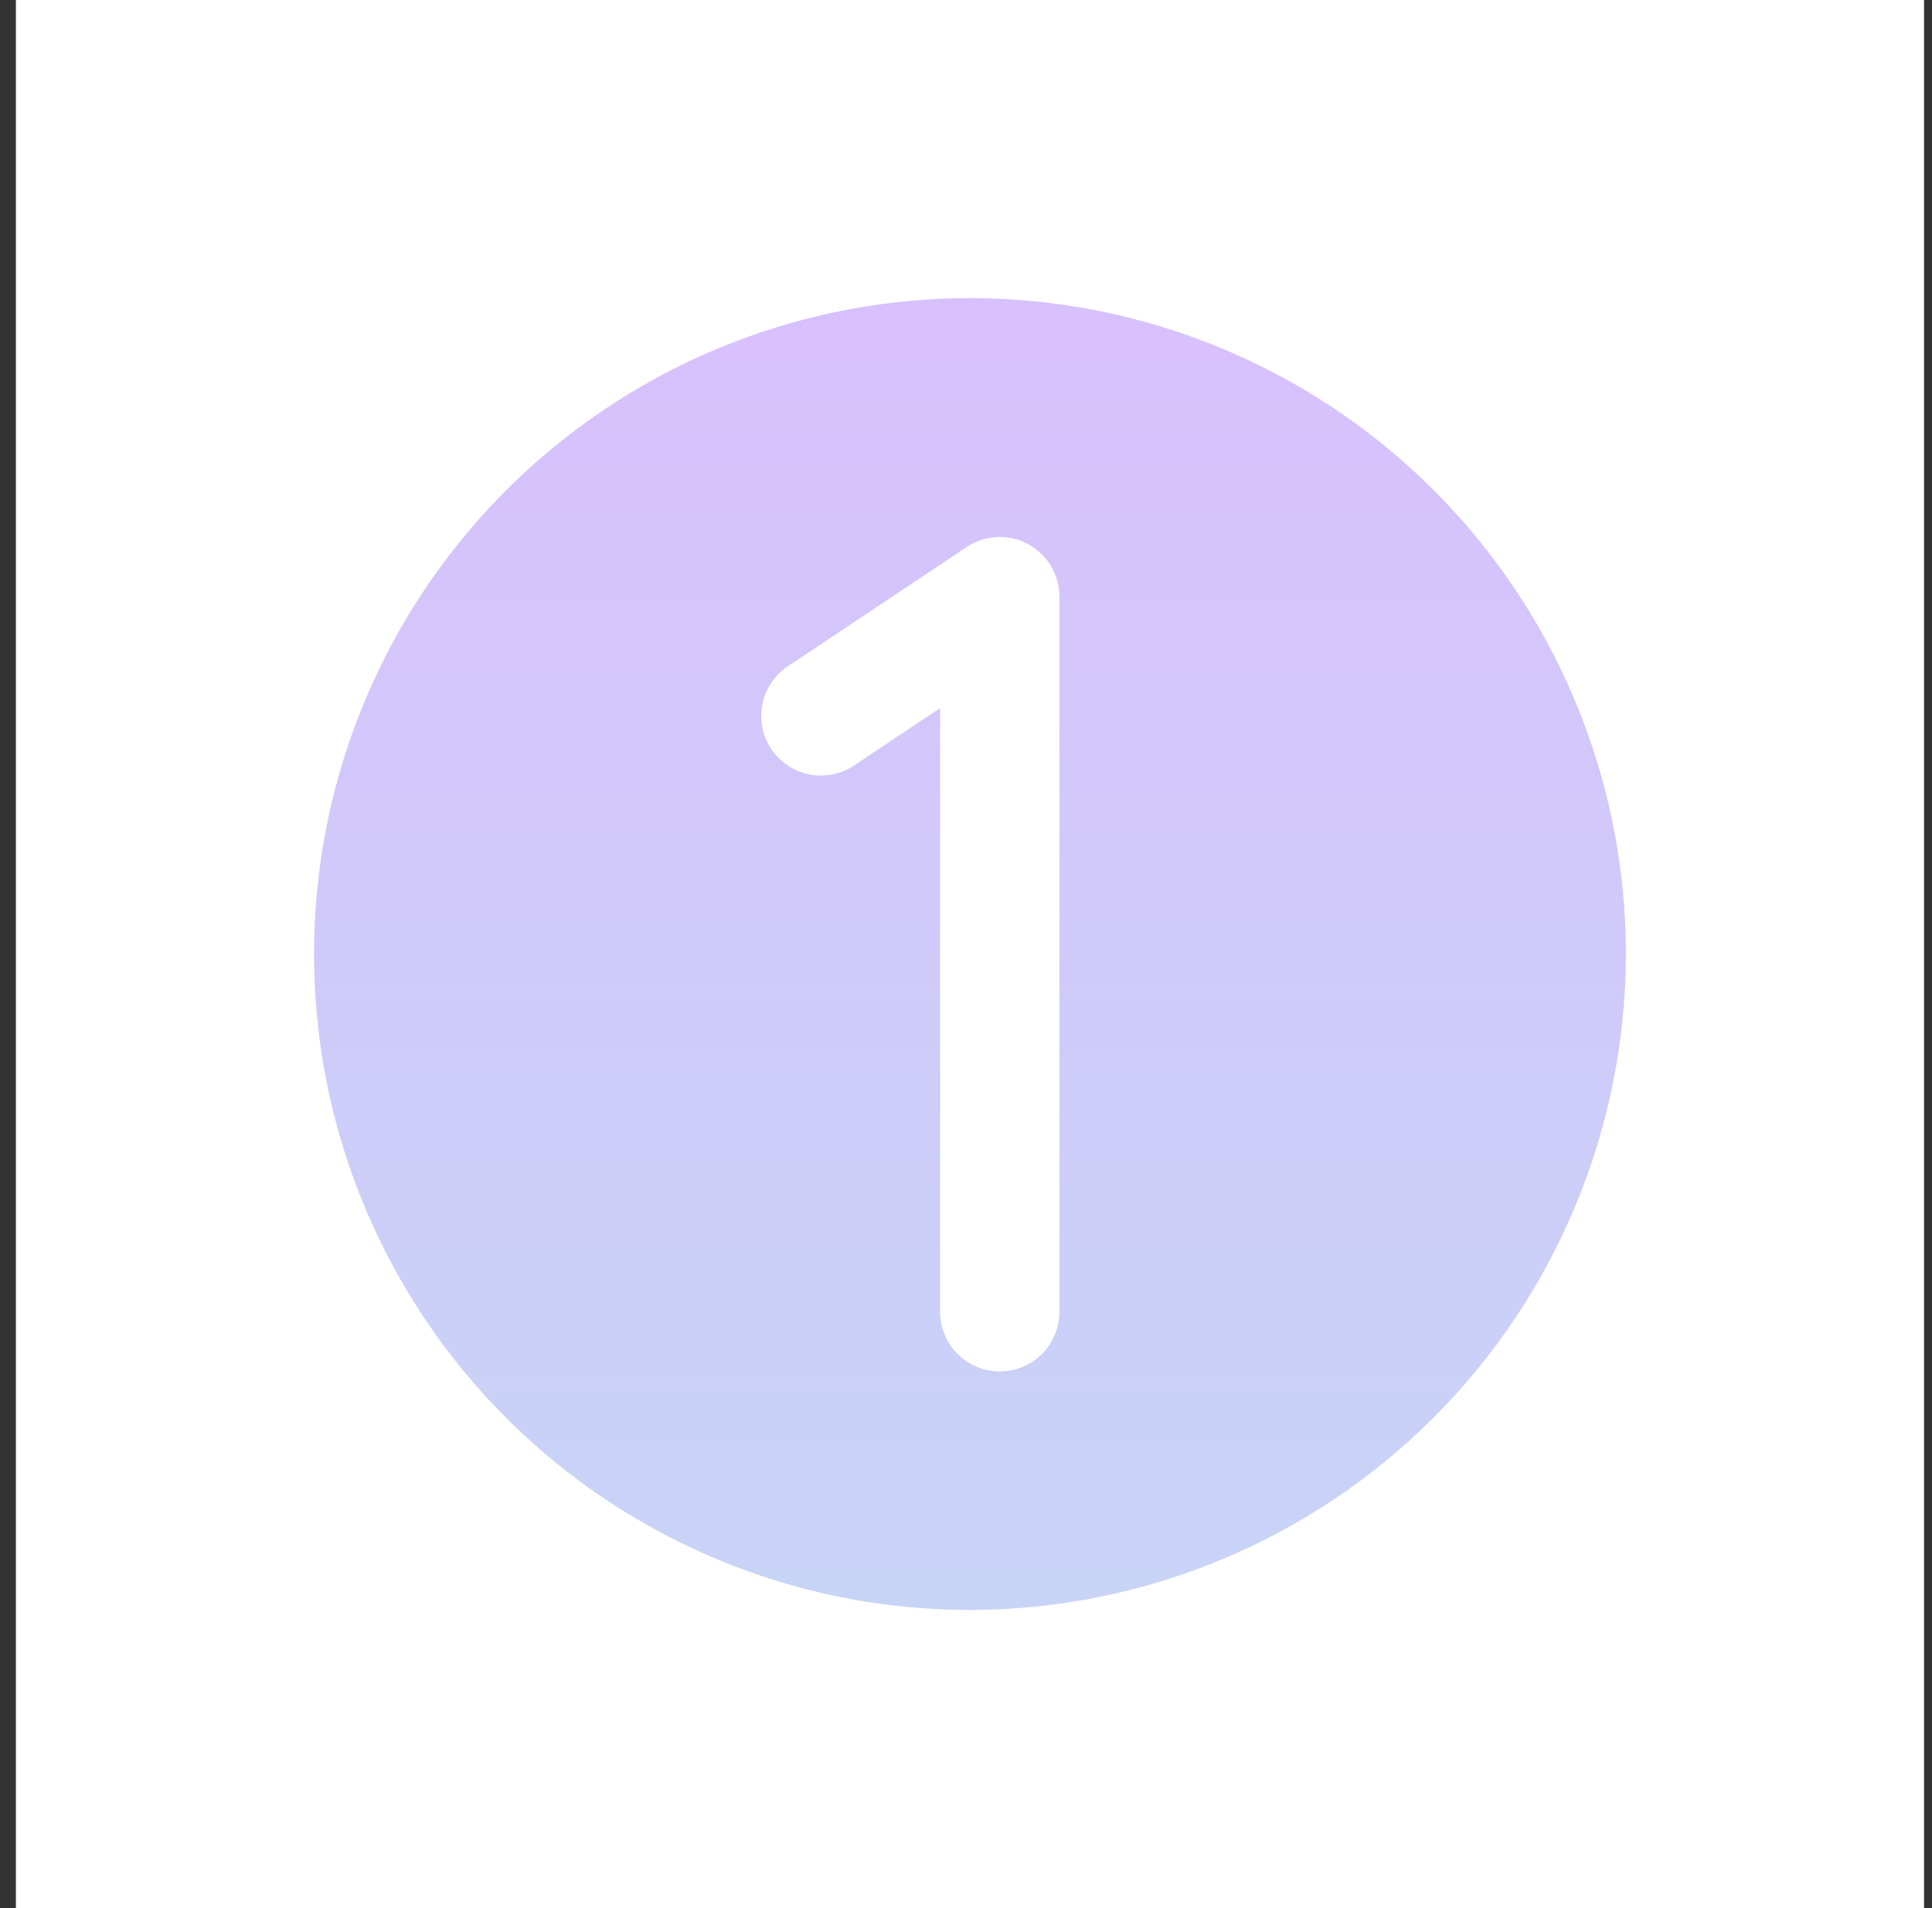
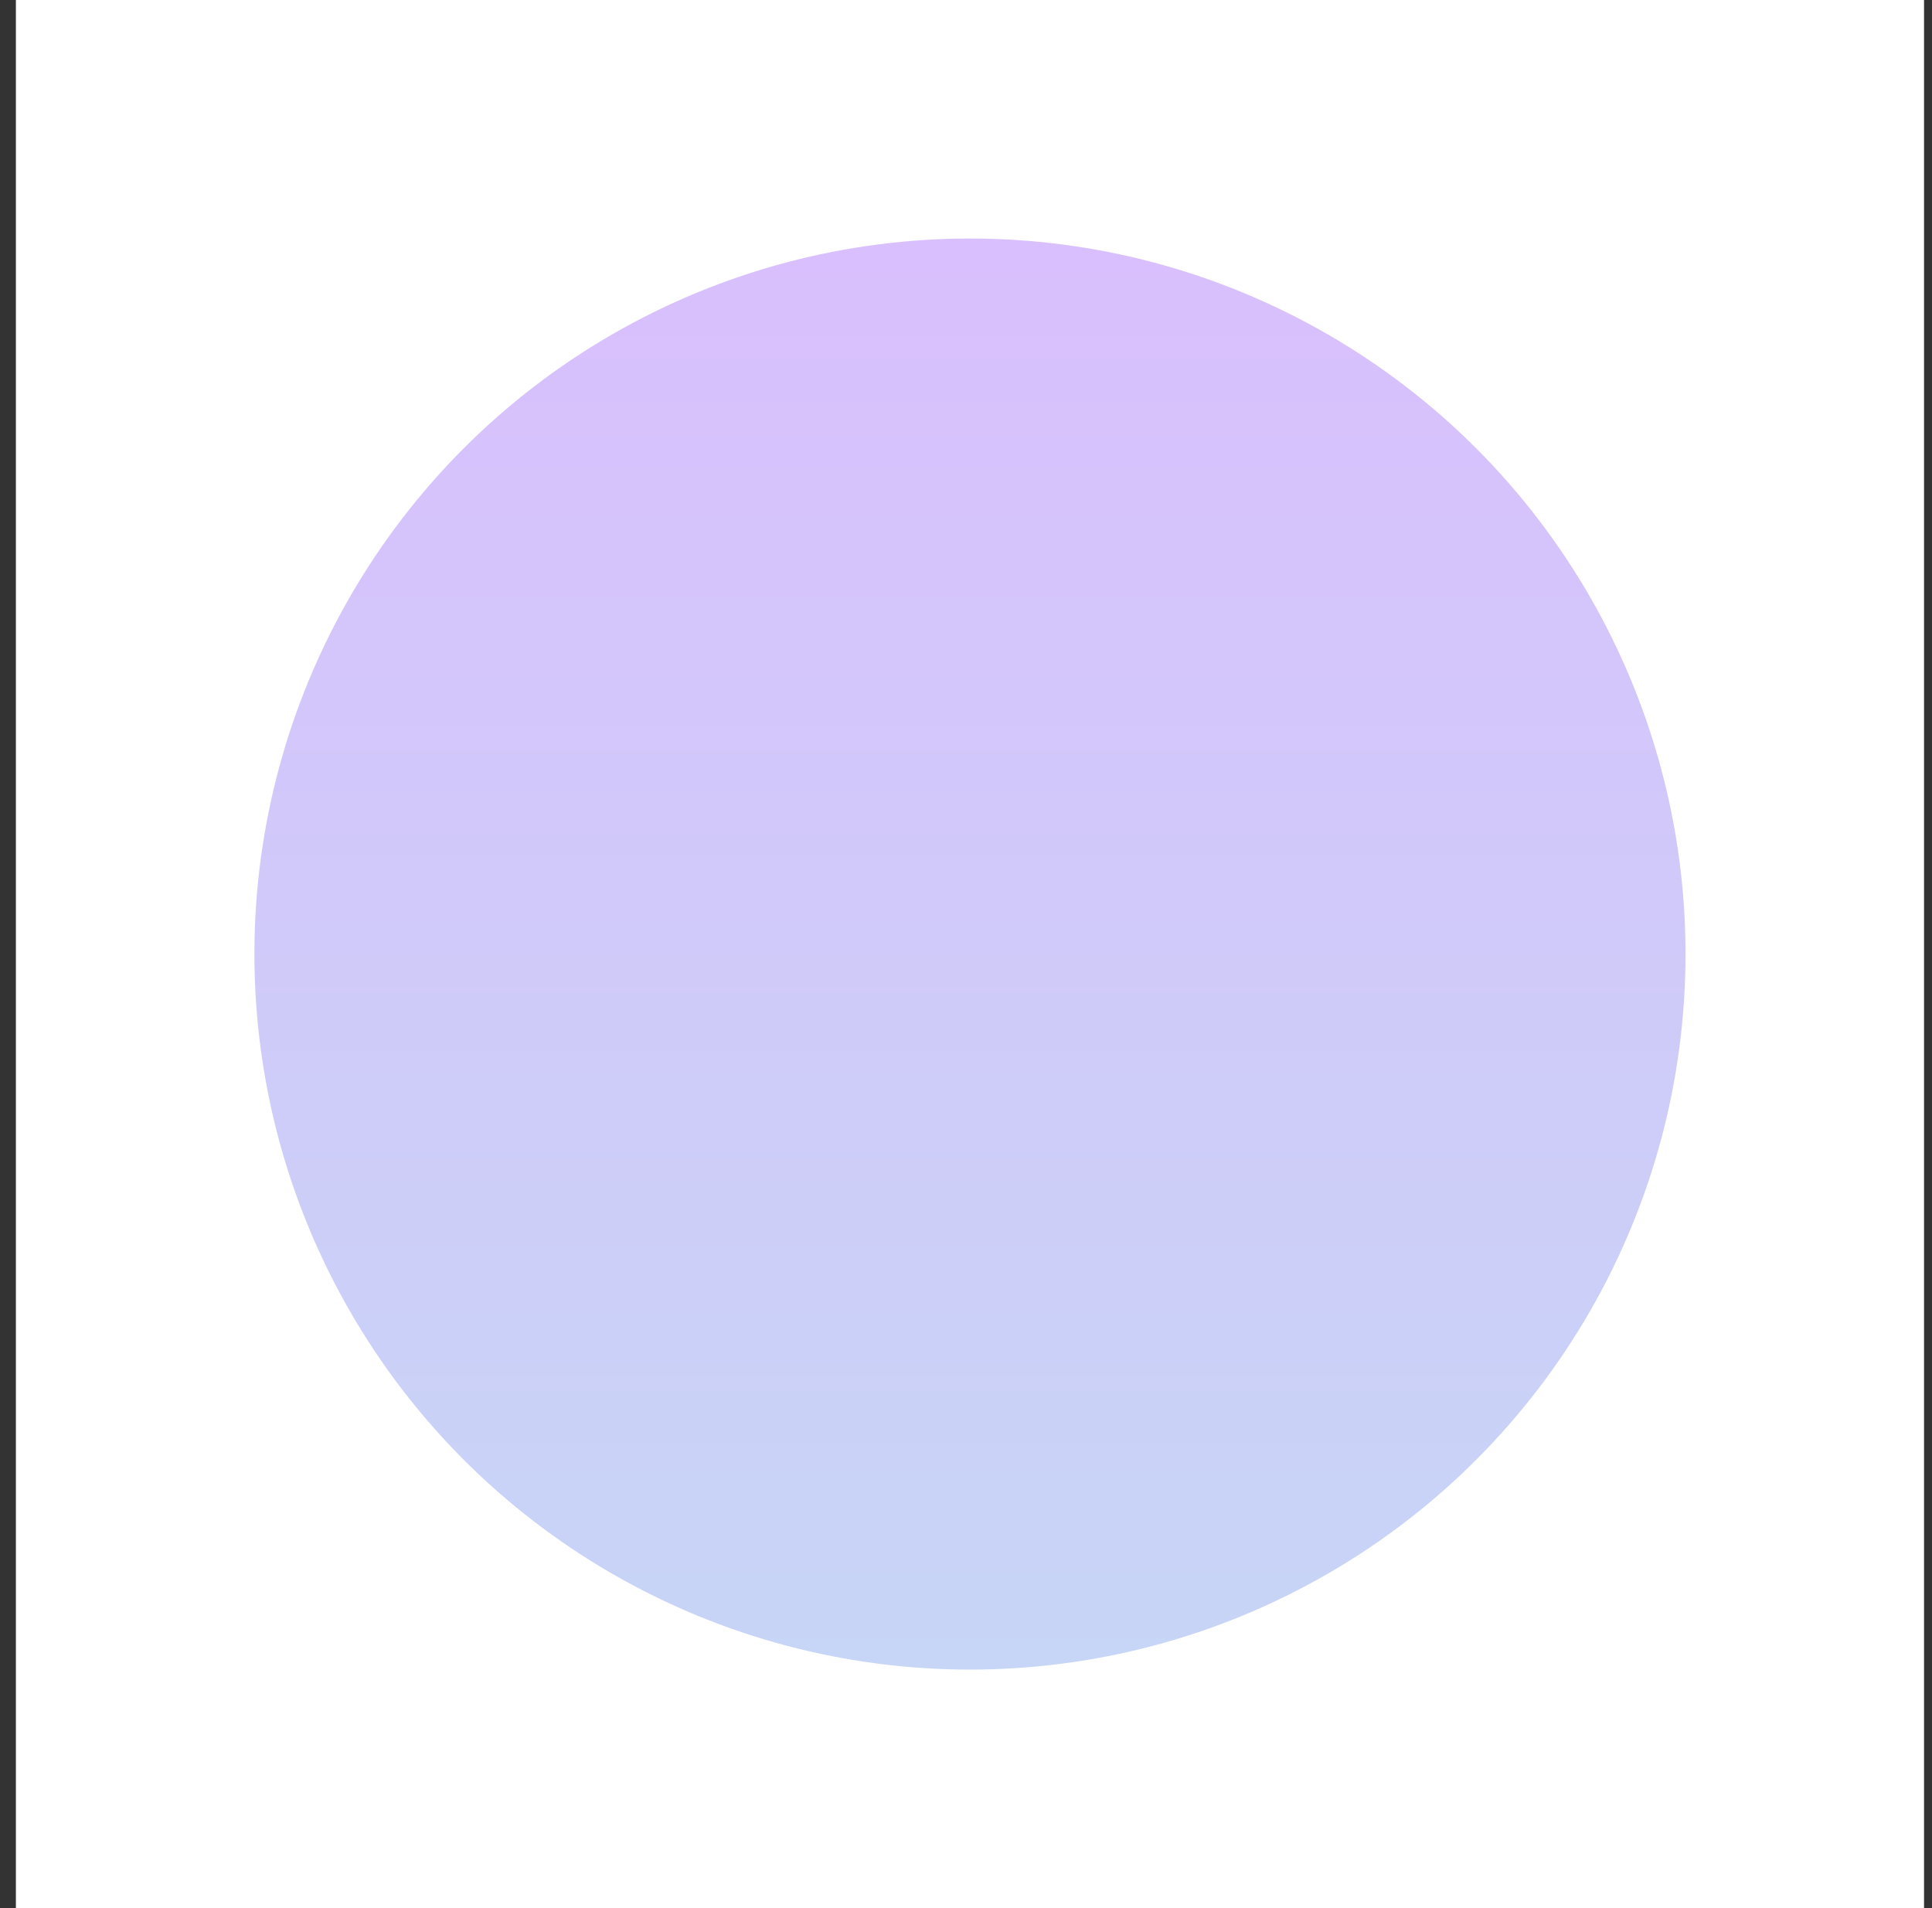
<svg xmlns="http://www.w3.org/2000/svg" width="81" height="80" viewBox="0 0 81 80" fill="none">
  <rect x="0" y="0" width="81" height="80" fill="#333333" stroke="none" />
  <g id="NumberCircleOne">
    <rect width="80" height="80" transform="translate(0.666)" fill="white" />
    <circle id="Ellipse 6" cx="40.666" cy="40" r="30" fill="url(#paint0_linear_1614_3643)" />
-     <path id="Vector" d="M40.666 7.5C34.238 7.5 27.955 9.406 22.61 12.977C17.265 16.548 13.1 21.624 10.64 27.563C8.18 33.501 7.536 40.036 8.791 46.34C10.044 52.645 13.14 58.436 17.685 62.981C22.23 67.526 28.021 70.621 34.326 71.876C40.63 73.129 47.165 72.486 53.103 70.026C59.042 67.566 64.118 63.401 67.689 58.056C71.26 52.711 73.166 46.428 73.166 40C73.157 31.383 69.73 23.122 63.637 17.029C57.544 10.936 49.283 7.509 40.666 7.5ZM40.666 67.5C35.227 67.5 29.91 65.887 25.388 62.865C20.866 59.844 17.341 55.549 15.259 50.524C13.178 45.499 12.633 39.969 13.694 34.635C14.755 29.3 17.375 24.401 21.221 20.555C25.067 16.709 29.967 14.089 35.301 13.028C40.636 11.967 46.165 12.512 51.19 14.593C56.215 16.675 60.51 20.2 63.531 24.722C66.553 29.244 68.166 34.561 68.166 40C68.158 47.291 65.258 54.281 60.102 59.436C54.947 64.592 47.957 67.492 40.666 67.5ZM44.416 25V55C44.416 55.663 44.153 56.299 43.684 56.768C43.215 57.237 42.579 57.5 41.916 57.5C41.253 57.5 40.617 57.237 40.148 56.768C39.679 56.299 39.416 55.663 39.416 55V29.688L35.803 32.097C35.53 32.279 35.224 32.406 34.901 32.469C34.579 32.533 34.248 32.533 33.925 32.468C33.603 32.404 33.297 32.277 33.024 32.094C32.751 31.911 32.517 31.676 32.335 31.403C32.153 31.13 32.026 30.823 31.962 30.501C31.898 30.179 31.899 29.847 31.963 29.525C32.028 29.203 32.155 28.897 32.338 28.624C32.52 28.351 32.755 28.117 33.029 27.934L40.529 22.934C40.904 22.684 41.34 22.54 41.791 22.517C42.242 22.494 42.691 22.595 43.089 22.806C43.488 23.018 43.822 23.334 44.055 23.72C44.289 24.106 44.413 24.549 44.416 25Z" fill="white" />
  </g>
  <defs>
    <linearGradient id="paint0_linear_1614_3643" x1="40.666" y1="10" x2="40.666" y2="70" gradientUnits="userSpaceOnUse">
      <stop stop-color="#D9BFFD" />
      <stop offset="1" stop-color="#C7D5F6" />
    </linearGradient>
  </defs>
</svg>